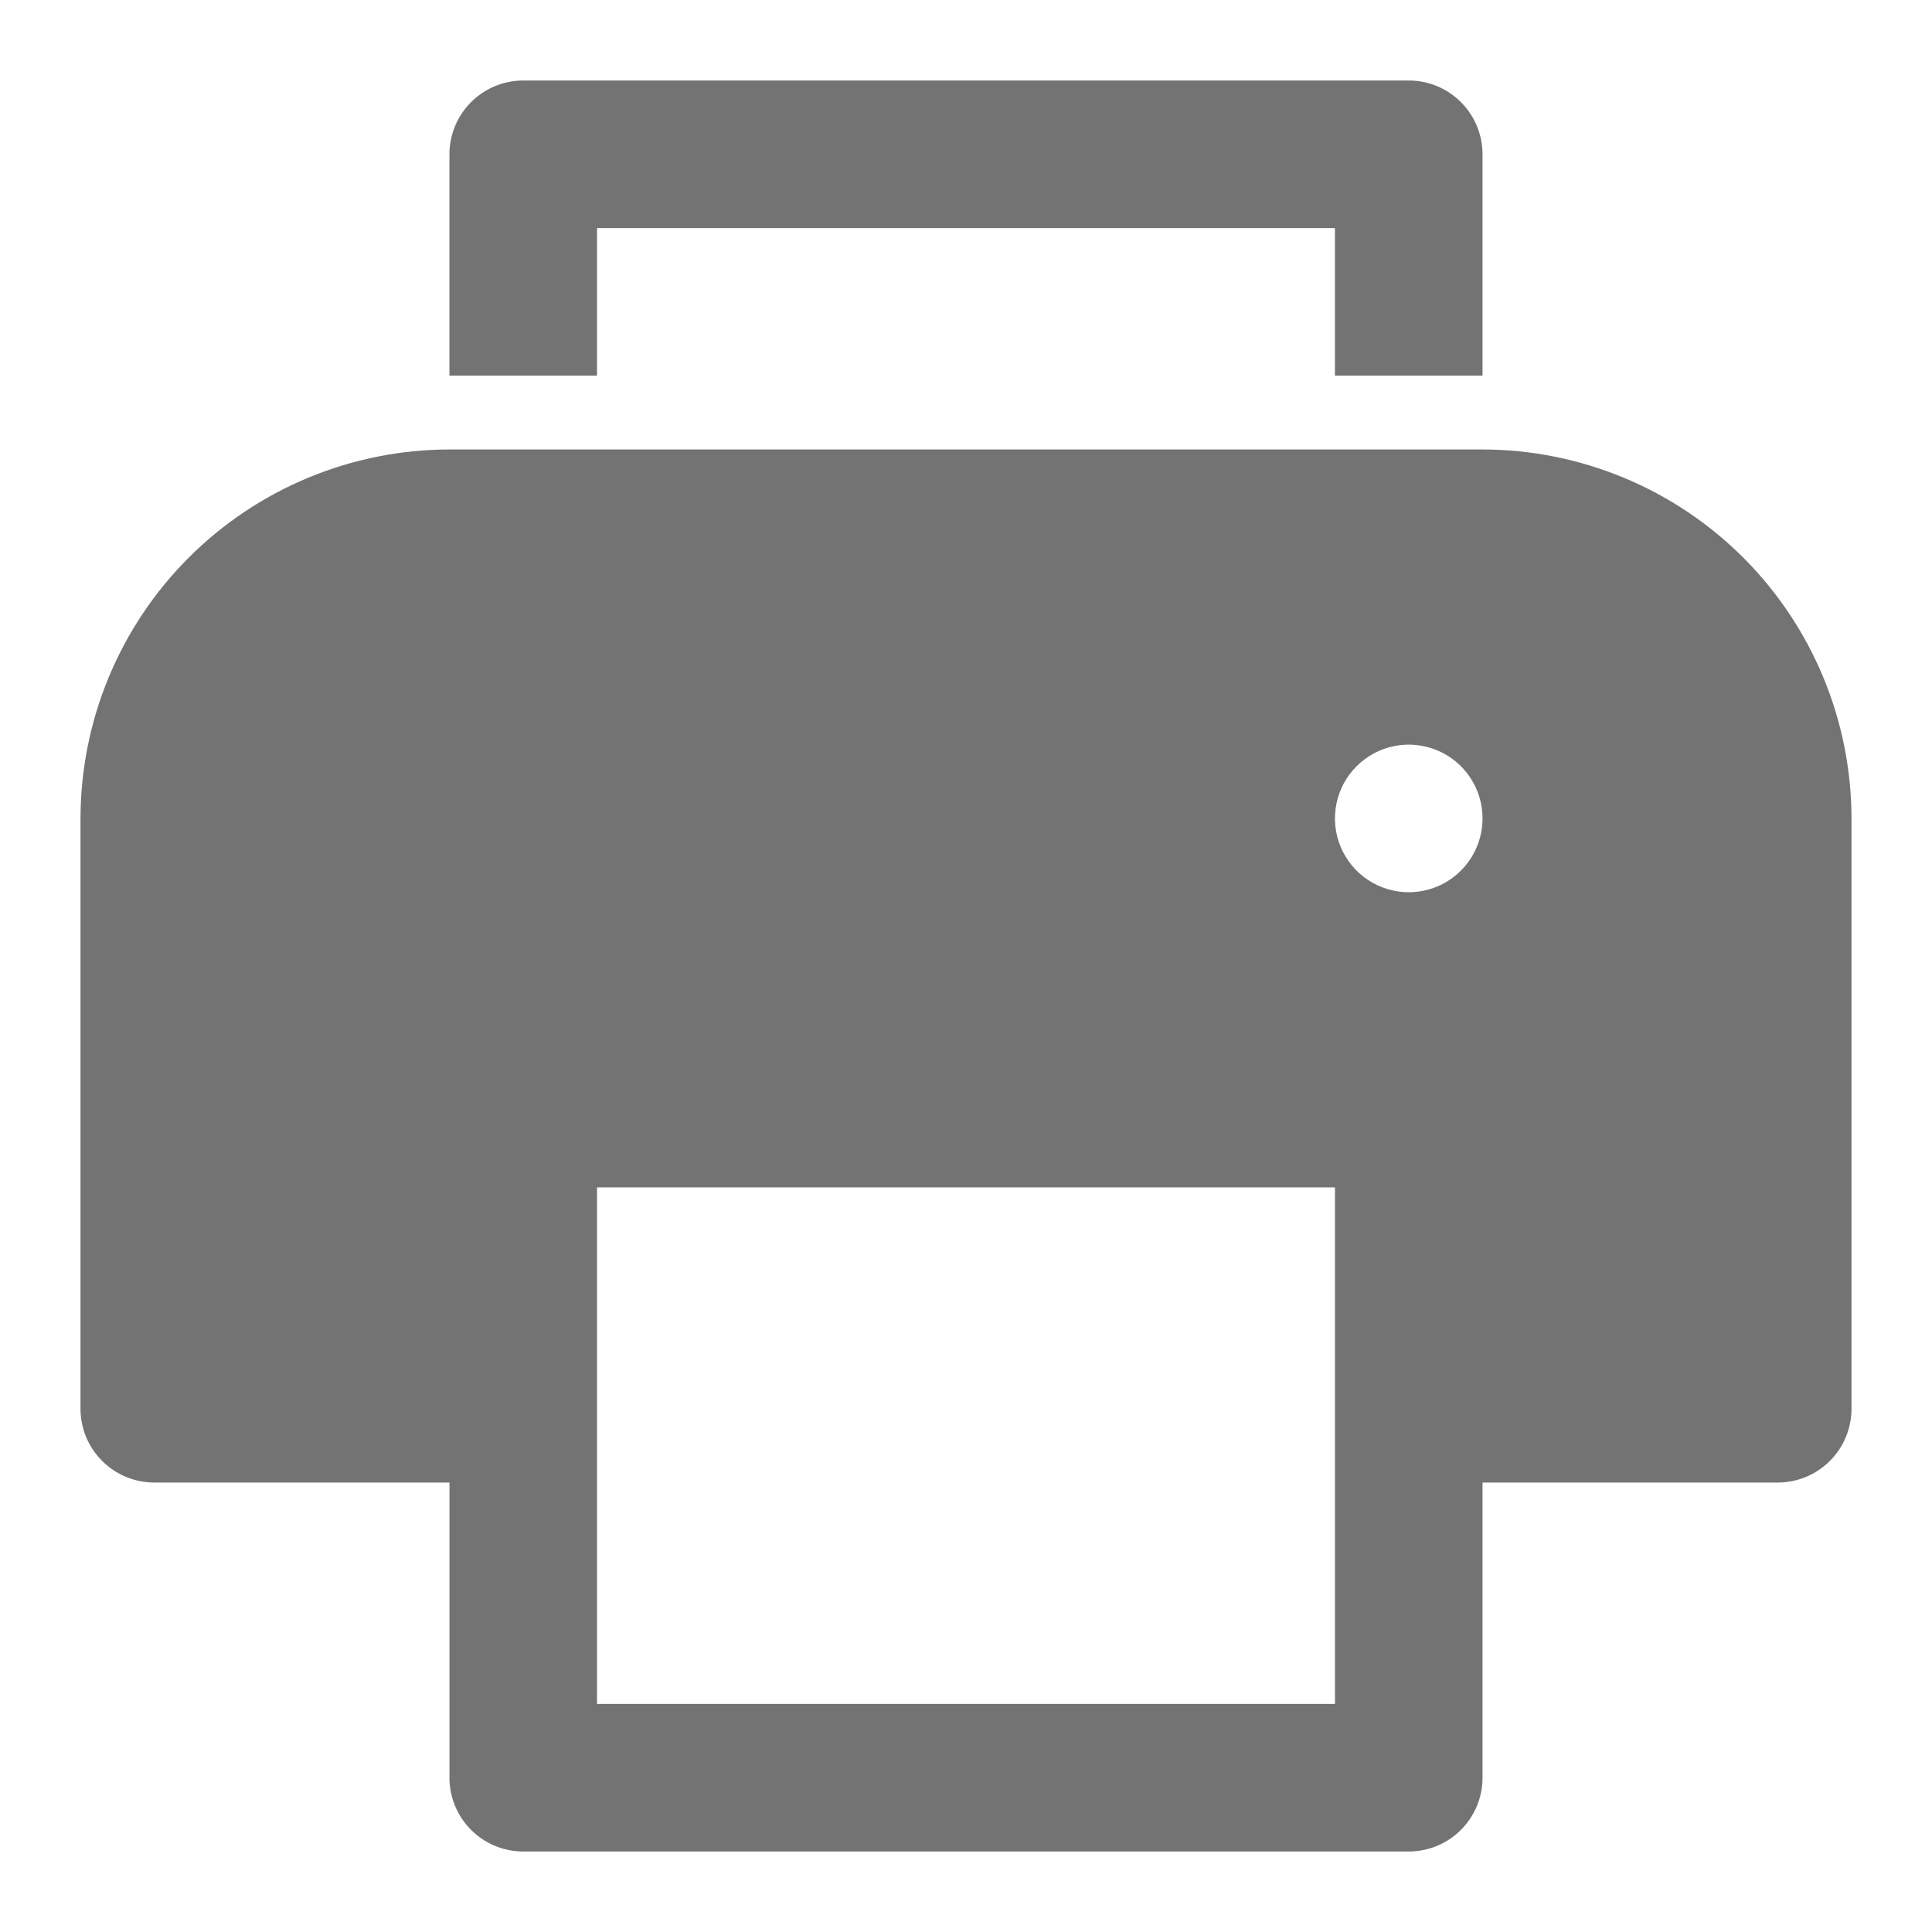
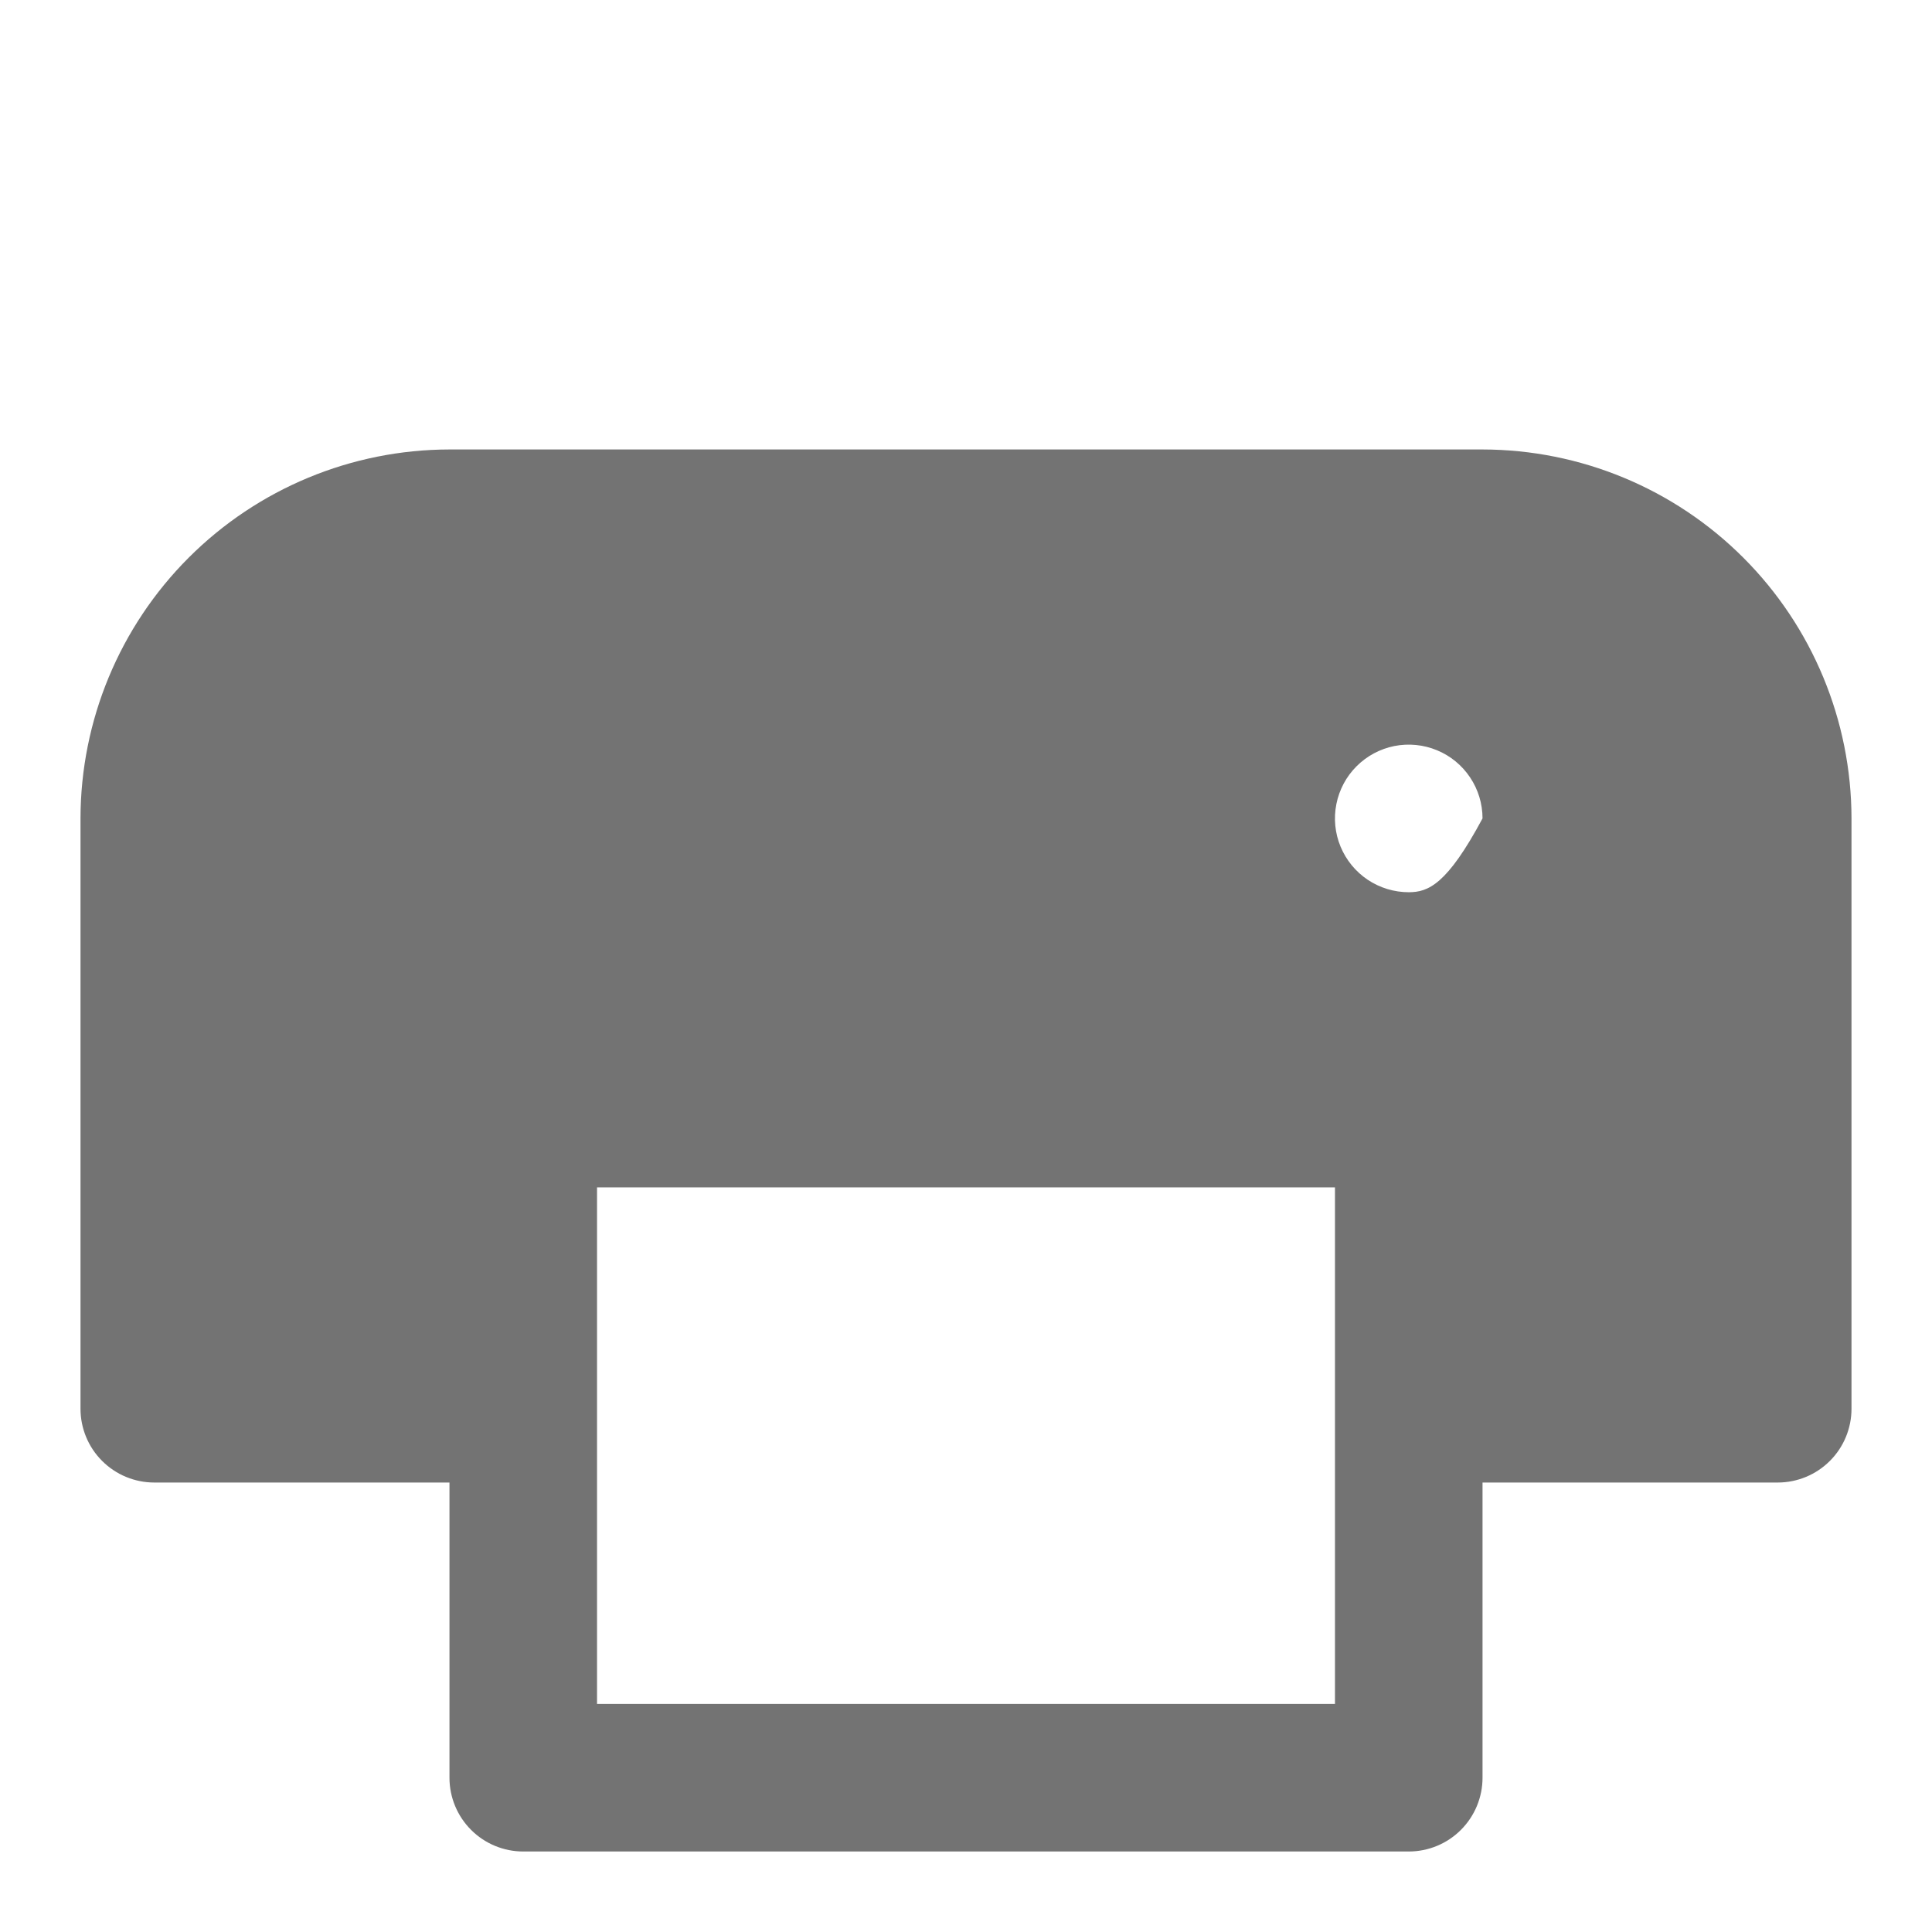
<svg xmlns="http://www.w3.org/2000/svg" width="48" height="48" viewBox="0 0 48 48" fill="none">
-   <path d="M36.833 9.333H33.166V5.667H14.833V9.333H11.166V3.833C11.166 3.347 11.36 2.881 11.704 2.537C12.047 2.193 12.514 2 13 2H35C35.486 2 35.952 2.193 36.296 2.537C36.64 2.881 36.833 3.347 36.833 3.833V9.333Z" fill="#737373" />
-   <path d="M36.833 11.167H11.167C8.736 11.17 6.407 12.136 4.688 13.855C2.97 15.573 2.003 17.903 2 20.333L2 35C2 35.486 2.193 35.953 2.537 36.296C2.881 36.64 3.347 36.833 3.833 36.833H11.167V44.167C11.167 44.653 11.36 45.119 11.704 45.463C12.047 45.807 12.514 46 13 46H35C35.486 46 35.953 45.807 36.296 45.463C36.64 45.119 36.833 44.653 36.833 44.167V36.833H44.167C44.653 36.833 45.119 36.64 45.463 36.296C45.807 35.953 46 35.486 46 35V20.333C45.997 17.903 45.03 15.573 43.312 13.855C41.593 12.136 39.264 11.17 36.833 11.167ZM33.167 42.333H14.833V29.5H33.167V42.333ZM35 22.167C34.637 22.167 34.283 22.059 33.981 21.858C33.68 21.656 33.445 21.37 33.306 21.035C33.167 20.7 33.131 20.331 33.202 19.976C33.273 19.62 33.447 19.293 33.704 19.037C33.96 18.781 34.287 18.606 34.642 18.535C34.998 18.465 35.367 18.501 35.702 18.64C36.037 18.778 36.323 19.013 36.524 19.315C36.726 19.616 36.833 19.971 36.833 20.333C36.833 20.82 36.64 21.286 36.296 21.63C35.953 21.974 35.486 22.167 35 22.167Z" fill="#737373" />
+   <path d="M36.833 11.167H11.167C8.736 11.17 6.407 12.136 4.688 13.855C2.97 15.573 2.003 17.903 2 20.333L2 35C2 35.486 2.193 35.953 2.537 36.296C2.881 36.64 3.347 36.833 3.833 36.833H11.167V44.167C11.167 44.653 11.36 45.119 11.704 45.463C12.047 45.807 12.514 46 13 46H35C35.486 46 35.953 45.807 36.296 45.463C36.64 45.119 36.833 44.653 36.833 44.167V36.833H44.167C44.653 36.833 45.119 36.64 45.463 36.296C45.807 35.953 46 35.486 46 35V20.333C45.997 17.903 45.03 15.573 43.312 13.855C41.593 12.136 39.264 11.17 36.833 11.167ZM33.167 42.333H14.833V29.5H33.167V42.333ZM35 22.167C34.637 22.167 34.283 22.059 33.981 21.858C33.68 21.656 33.445 21.37 33.306 21.035C33.167 20.7 33.131 20.331 33.202 19.976C33.273 19.62 33.447 19.293 33.704 19.037C33.96 18.781 34.287 18.606 34.642 18.535C34.998 18.465 35.367 18.501 35.702 18.64C36.037 18.778 36.323 19.013 36.524 19.315C36.726 19.616 36.833 19.971 36.833 20.333C35.953 21.974 35.486 22.167 35 22.167Z" fill="#737373" />
</svg>